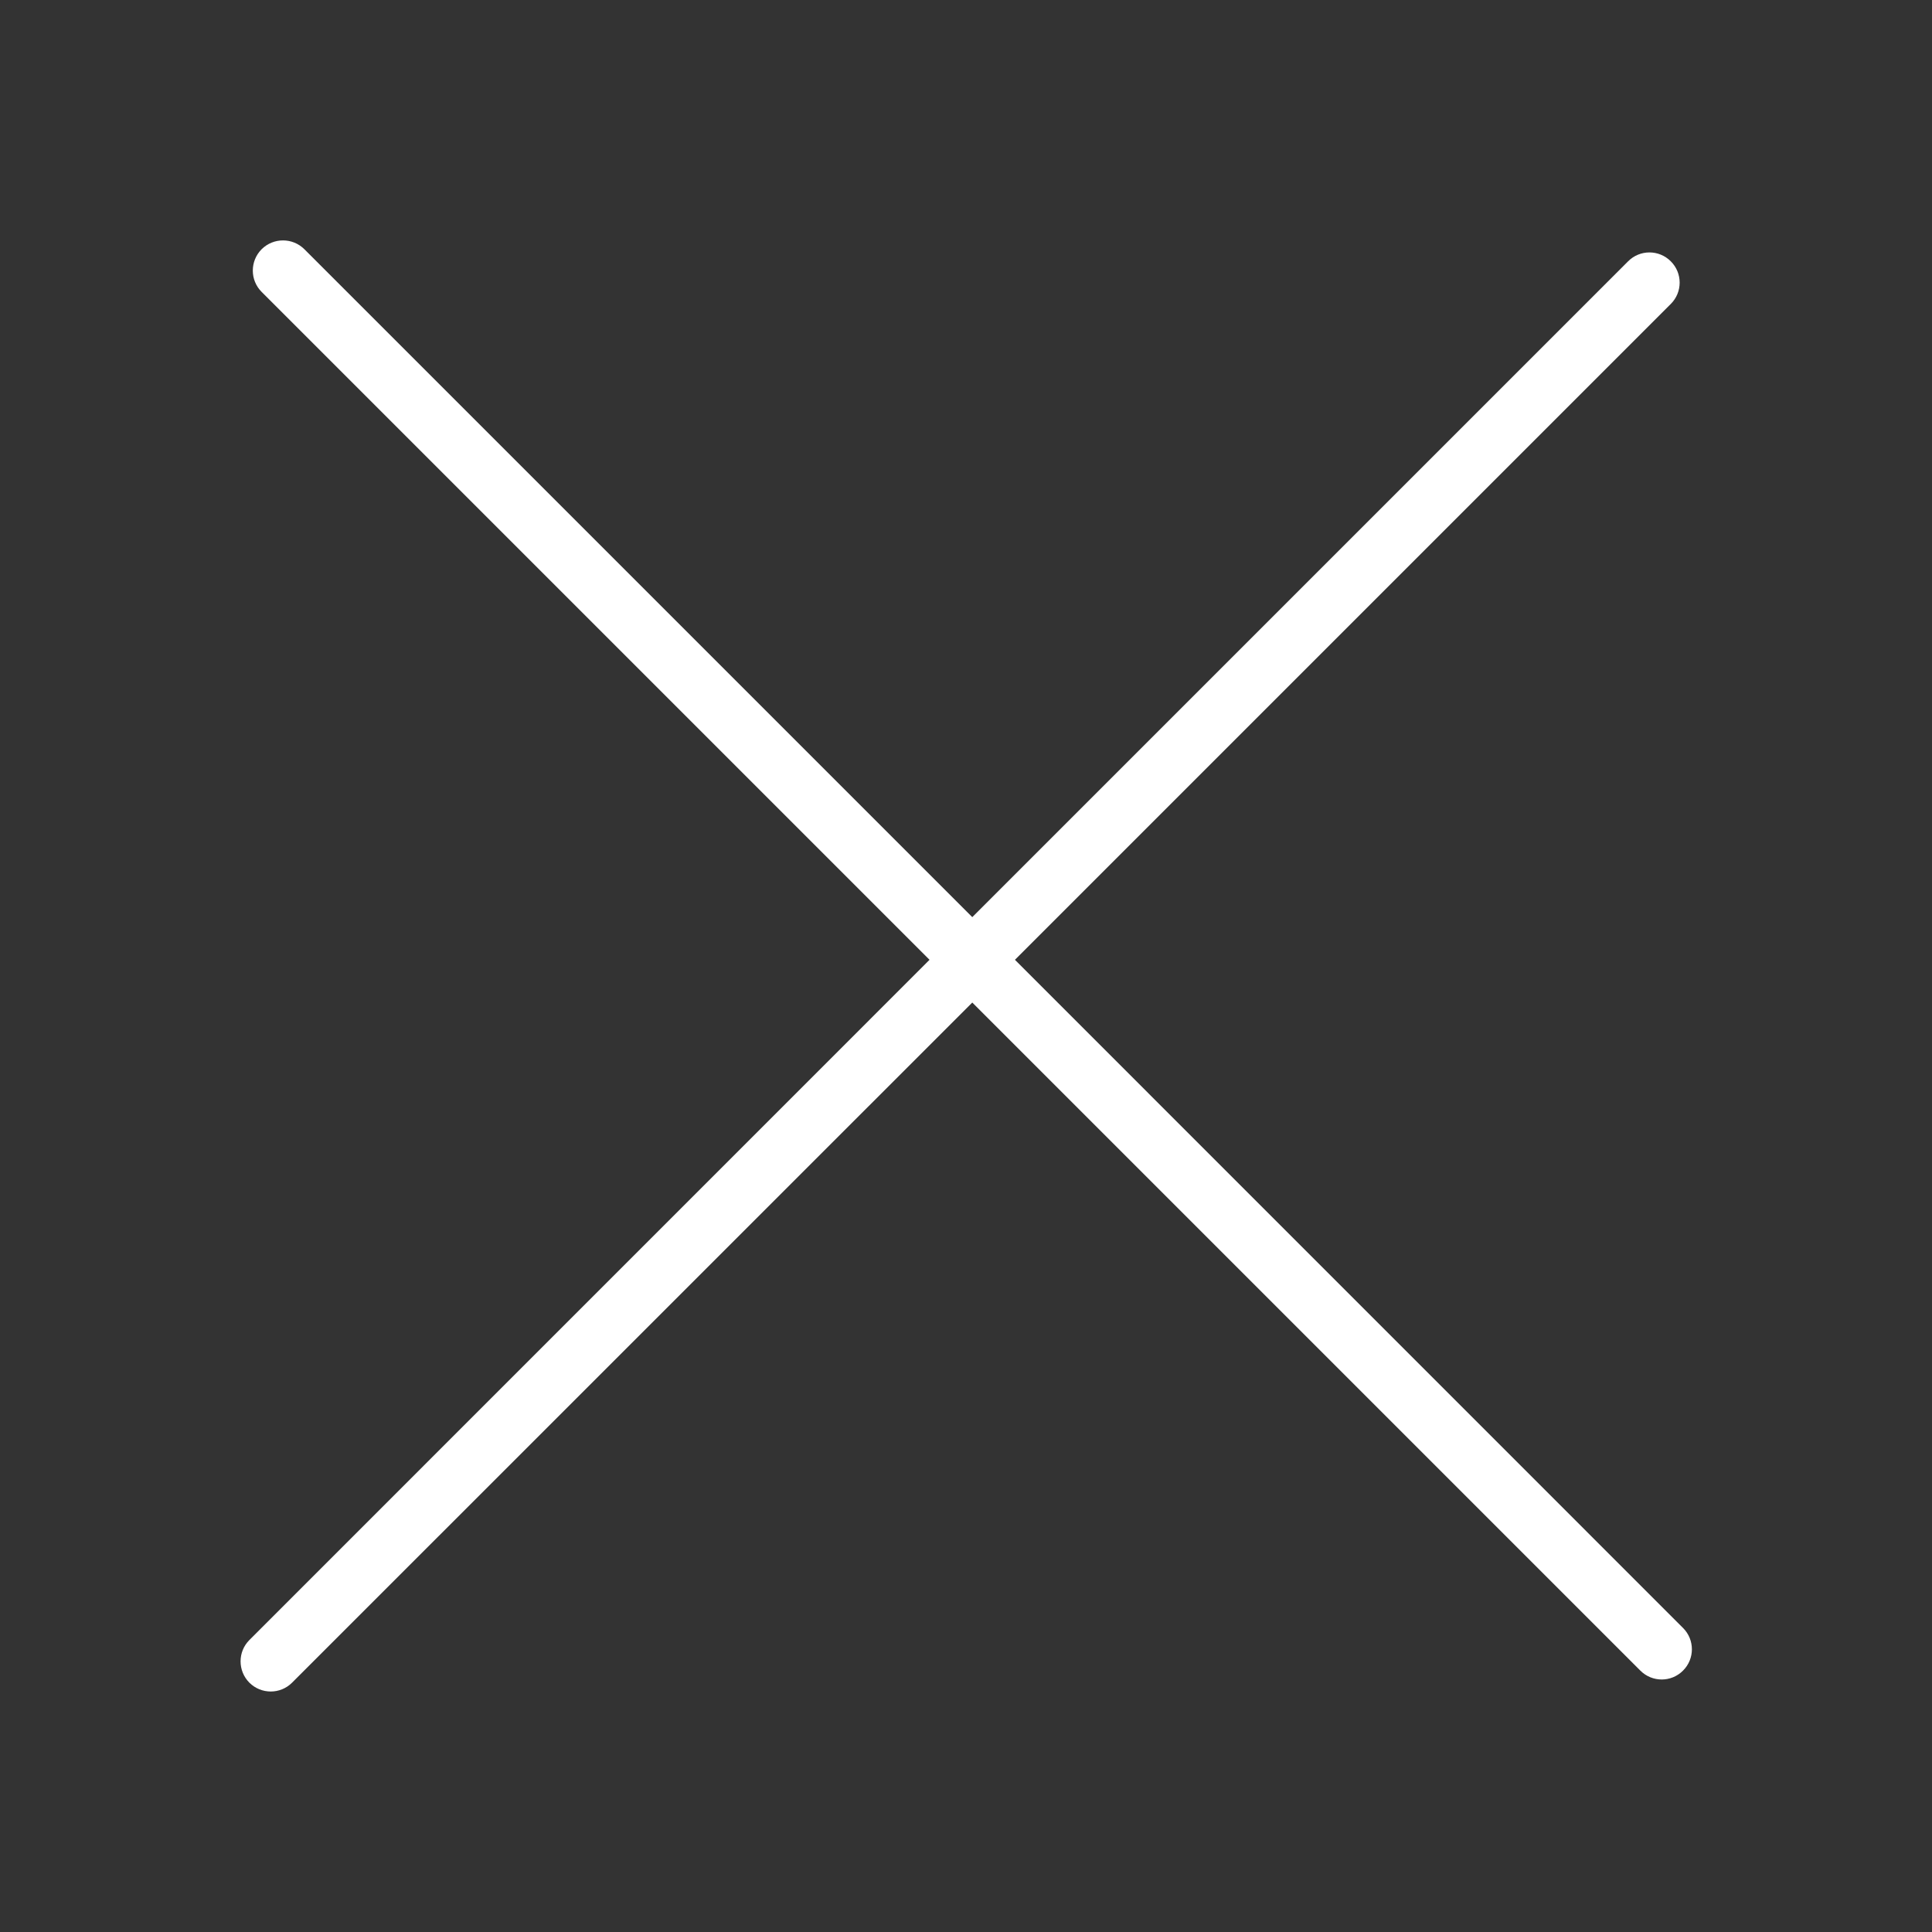
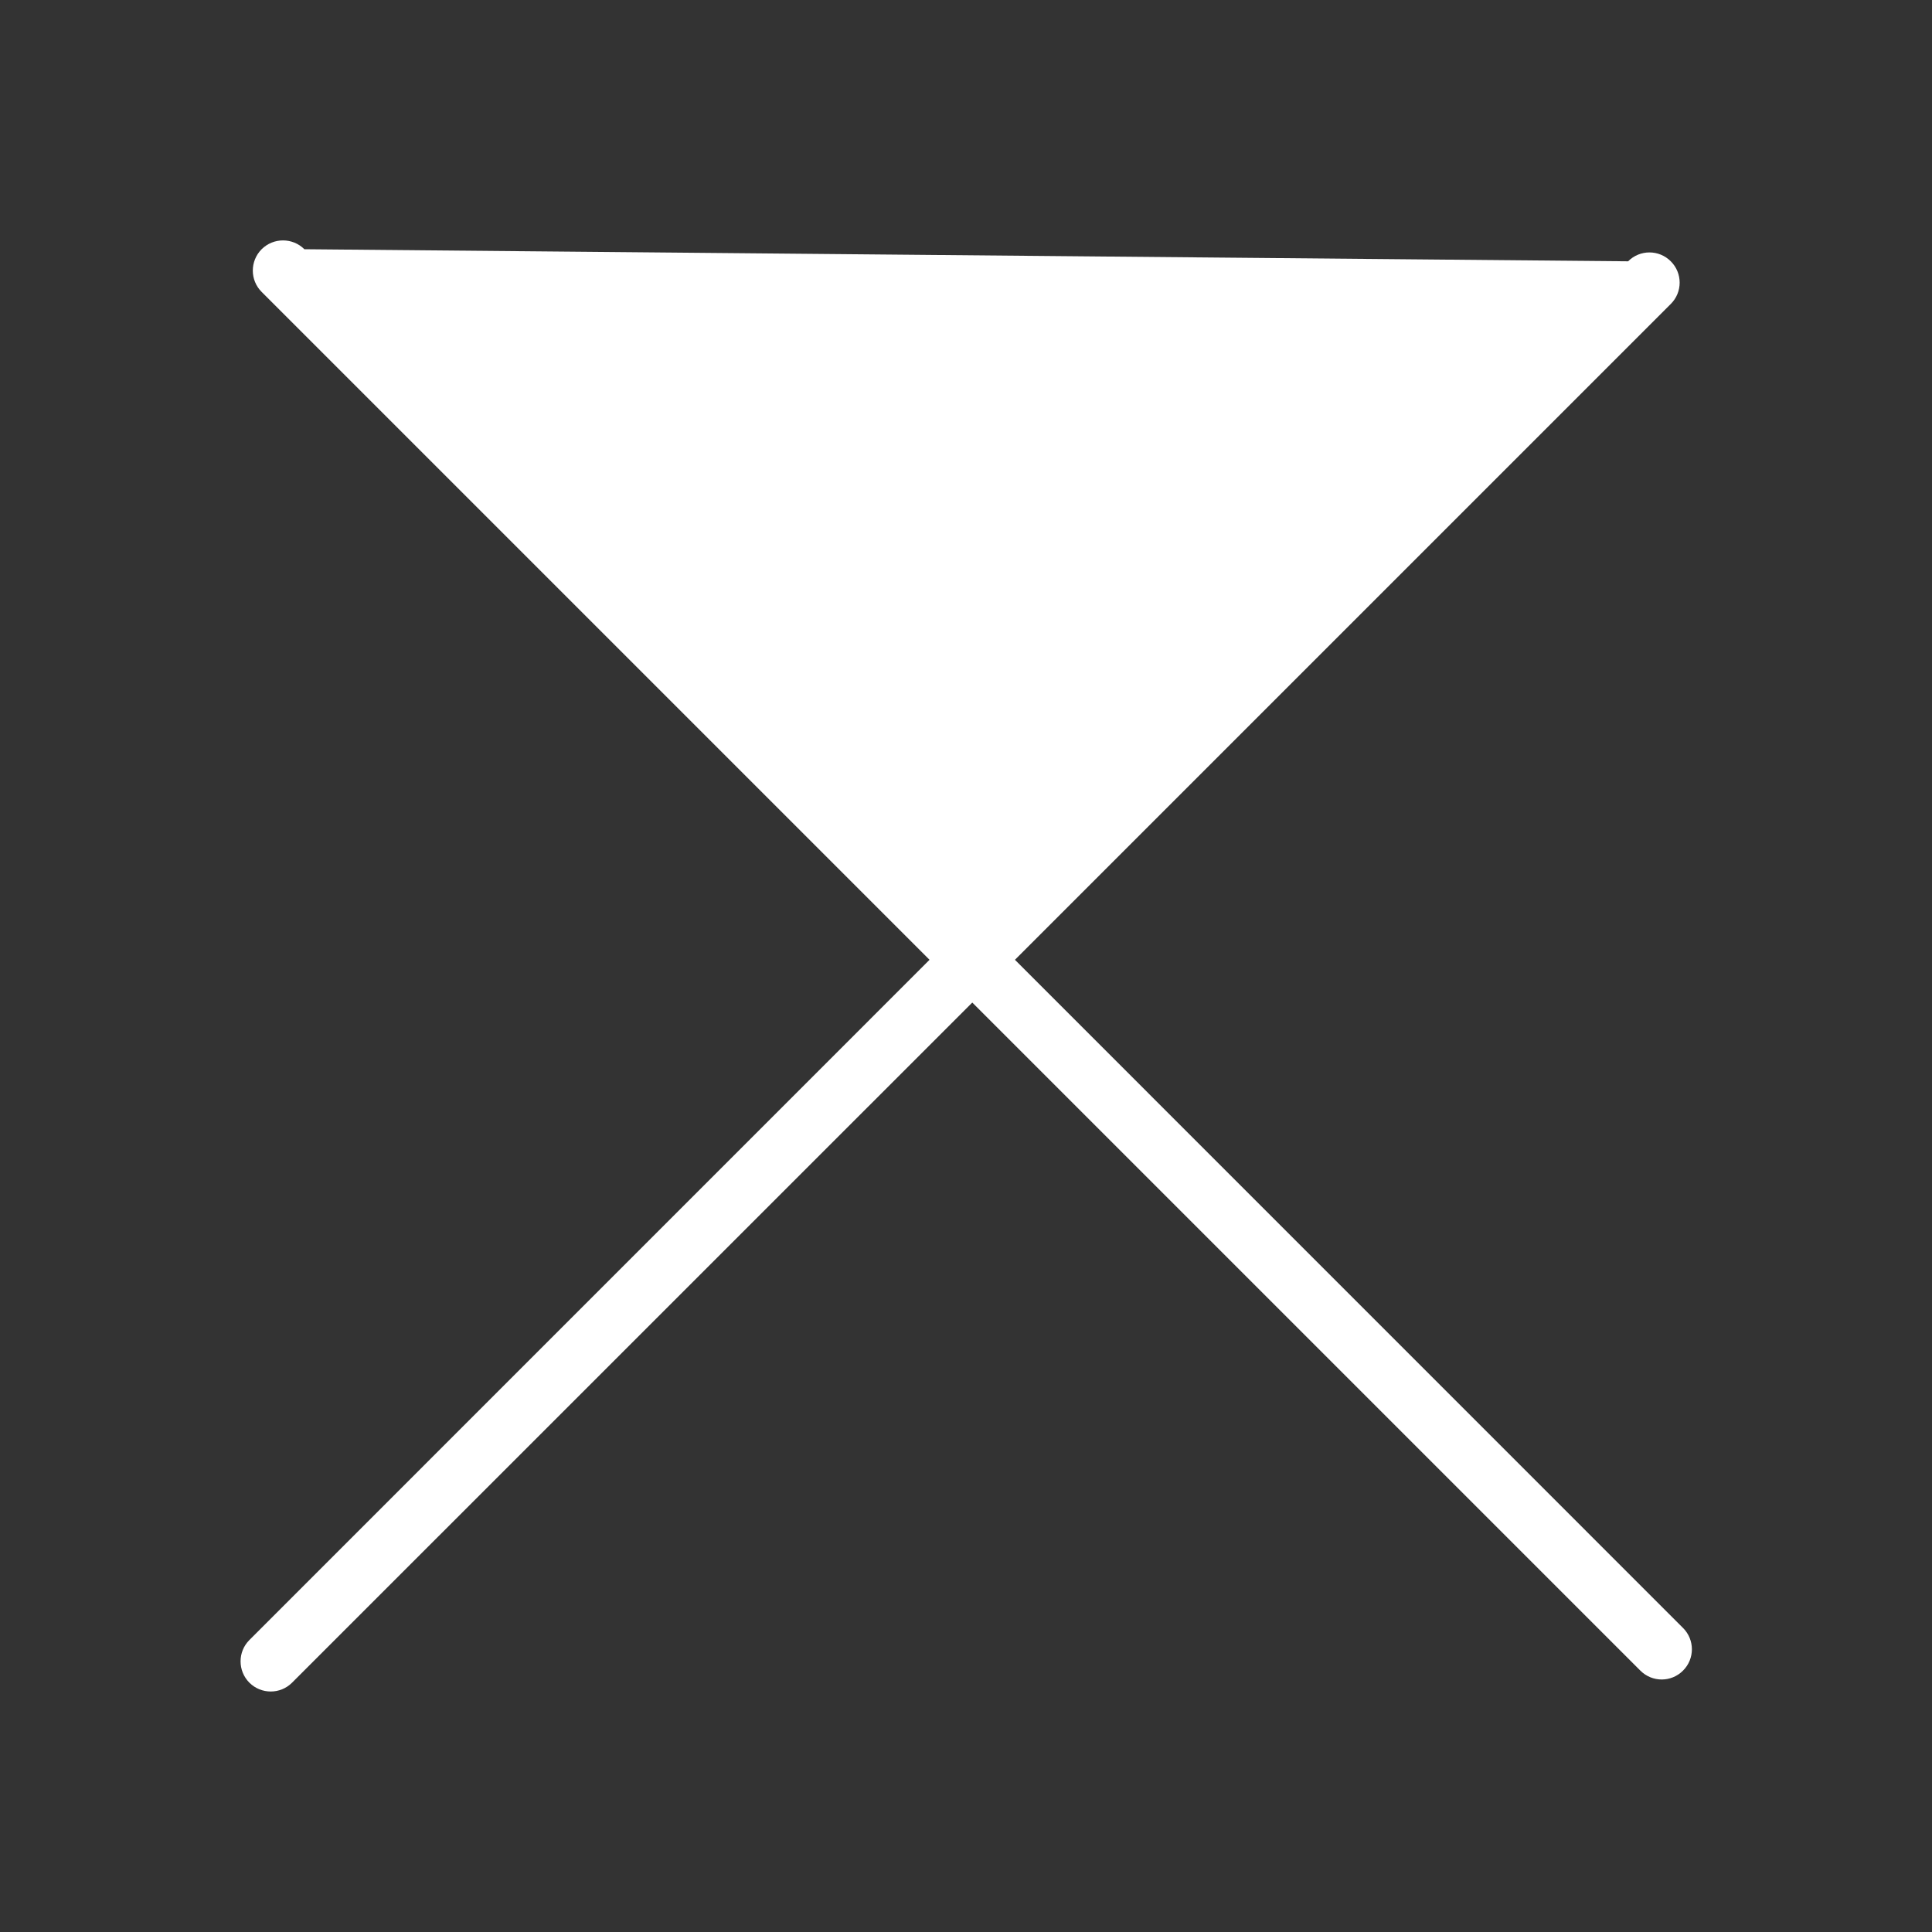
<svg xmlns="http://www.w3.org/2000/svg" width="24" height="24" viewBox="0 0 24 24" fill="none">
  <rect x="0" y="0" width="24" height="24" fill="#333333" stroke="none" />
-   <path fill-rule="evenodd" clip-rule="evenodd" d="M3.781 3.096C3.634 2.95 3.397 2.95 3.25 3.096C3.104 3.243 3.104 3.48 3.25 3.626L11.547 11.923L3.098 20.373C2.952 20.519 2.952 20.756 3.098 20.903C3.245 21.049 3.482 21.049 3.628 20.903L12.078 12.454L20.377 20.753C20.524 20.9 20.761 20.9 20.907 20.753C21.054 20.607 21.054 20.369 20.907 20.223L12.608 11.923L20.755 3.776C20.902 3.63 20.902 3.392 20.755 3.246C20.609 3.099 20.371 3.099 20.225 3.246L12.078 11.393L3.781 3.096Z" fill="#ffffff" />
+   <path fill-rule="evenodd" clip-rule="evenodd" d="M3.781 3.096C3.634 2.95 3.397 2.95 3.25 3.096C3.104 3.243 3.104 3.48 3.25 3.626L11.547 11.923L3.098 20.373C2.952 20.519 2.952 20.756 3.098 20.903C3.245 21.049 3.482 21.049 3.628 20.903L12.078 12.454L20.377 20.753C20.524 20.9 20.761 20.9 20.907 20.753C21.054 20.607 21.054 20.369 20.907 20.223L12.608 11.923L20.755 3.776C20.902 3.63 20.902 3.392 20.755 3.246C20.609 3.099 20.371 3.099 20.225 3.246L3.781 3.096Z" fill="#ffffff" />
</svg>